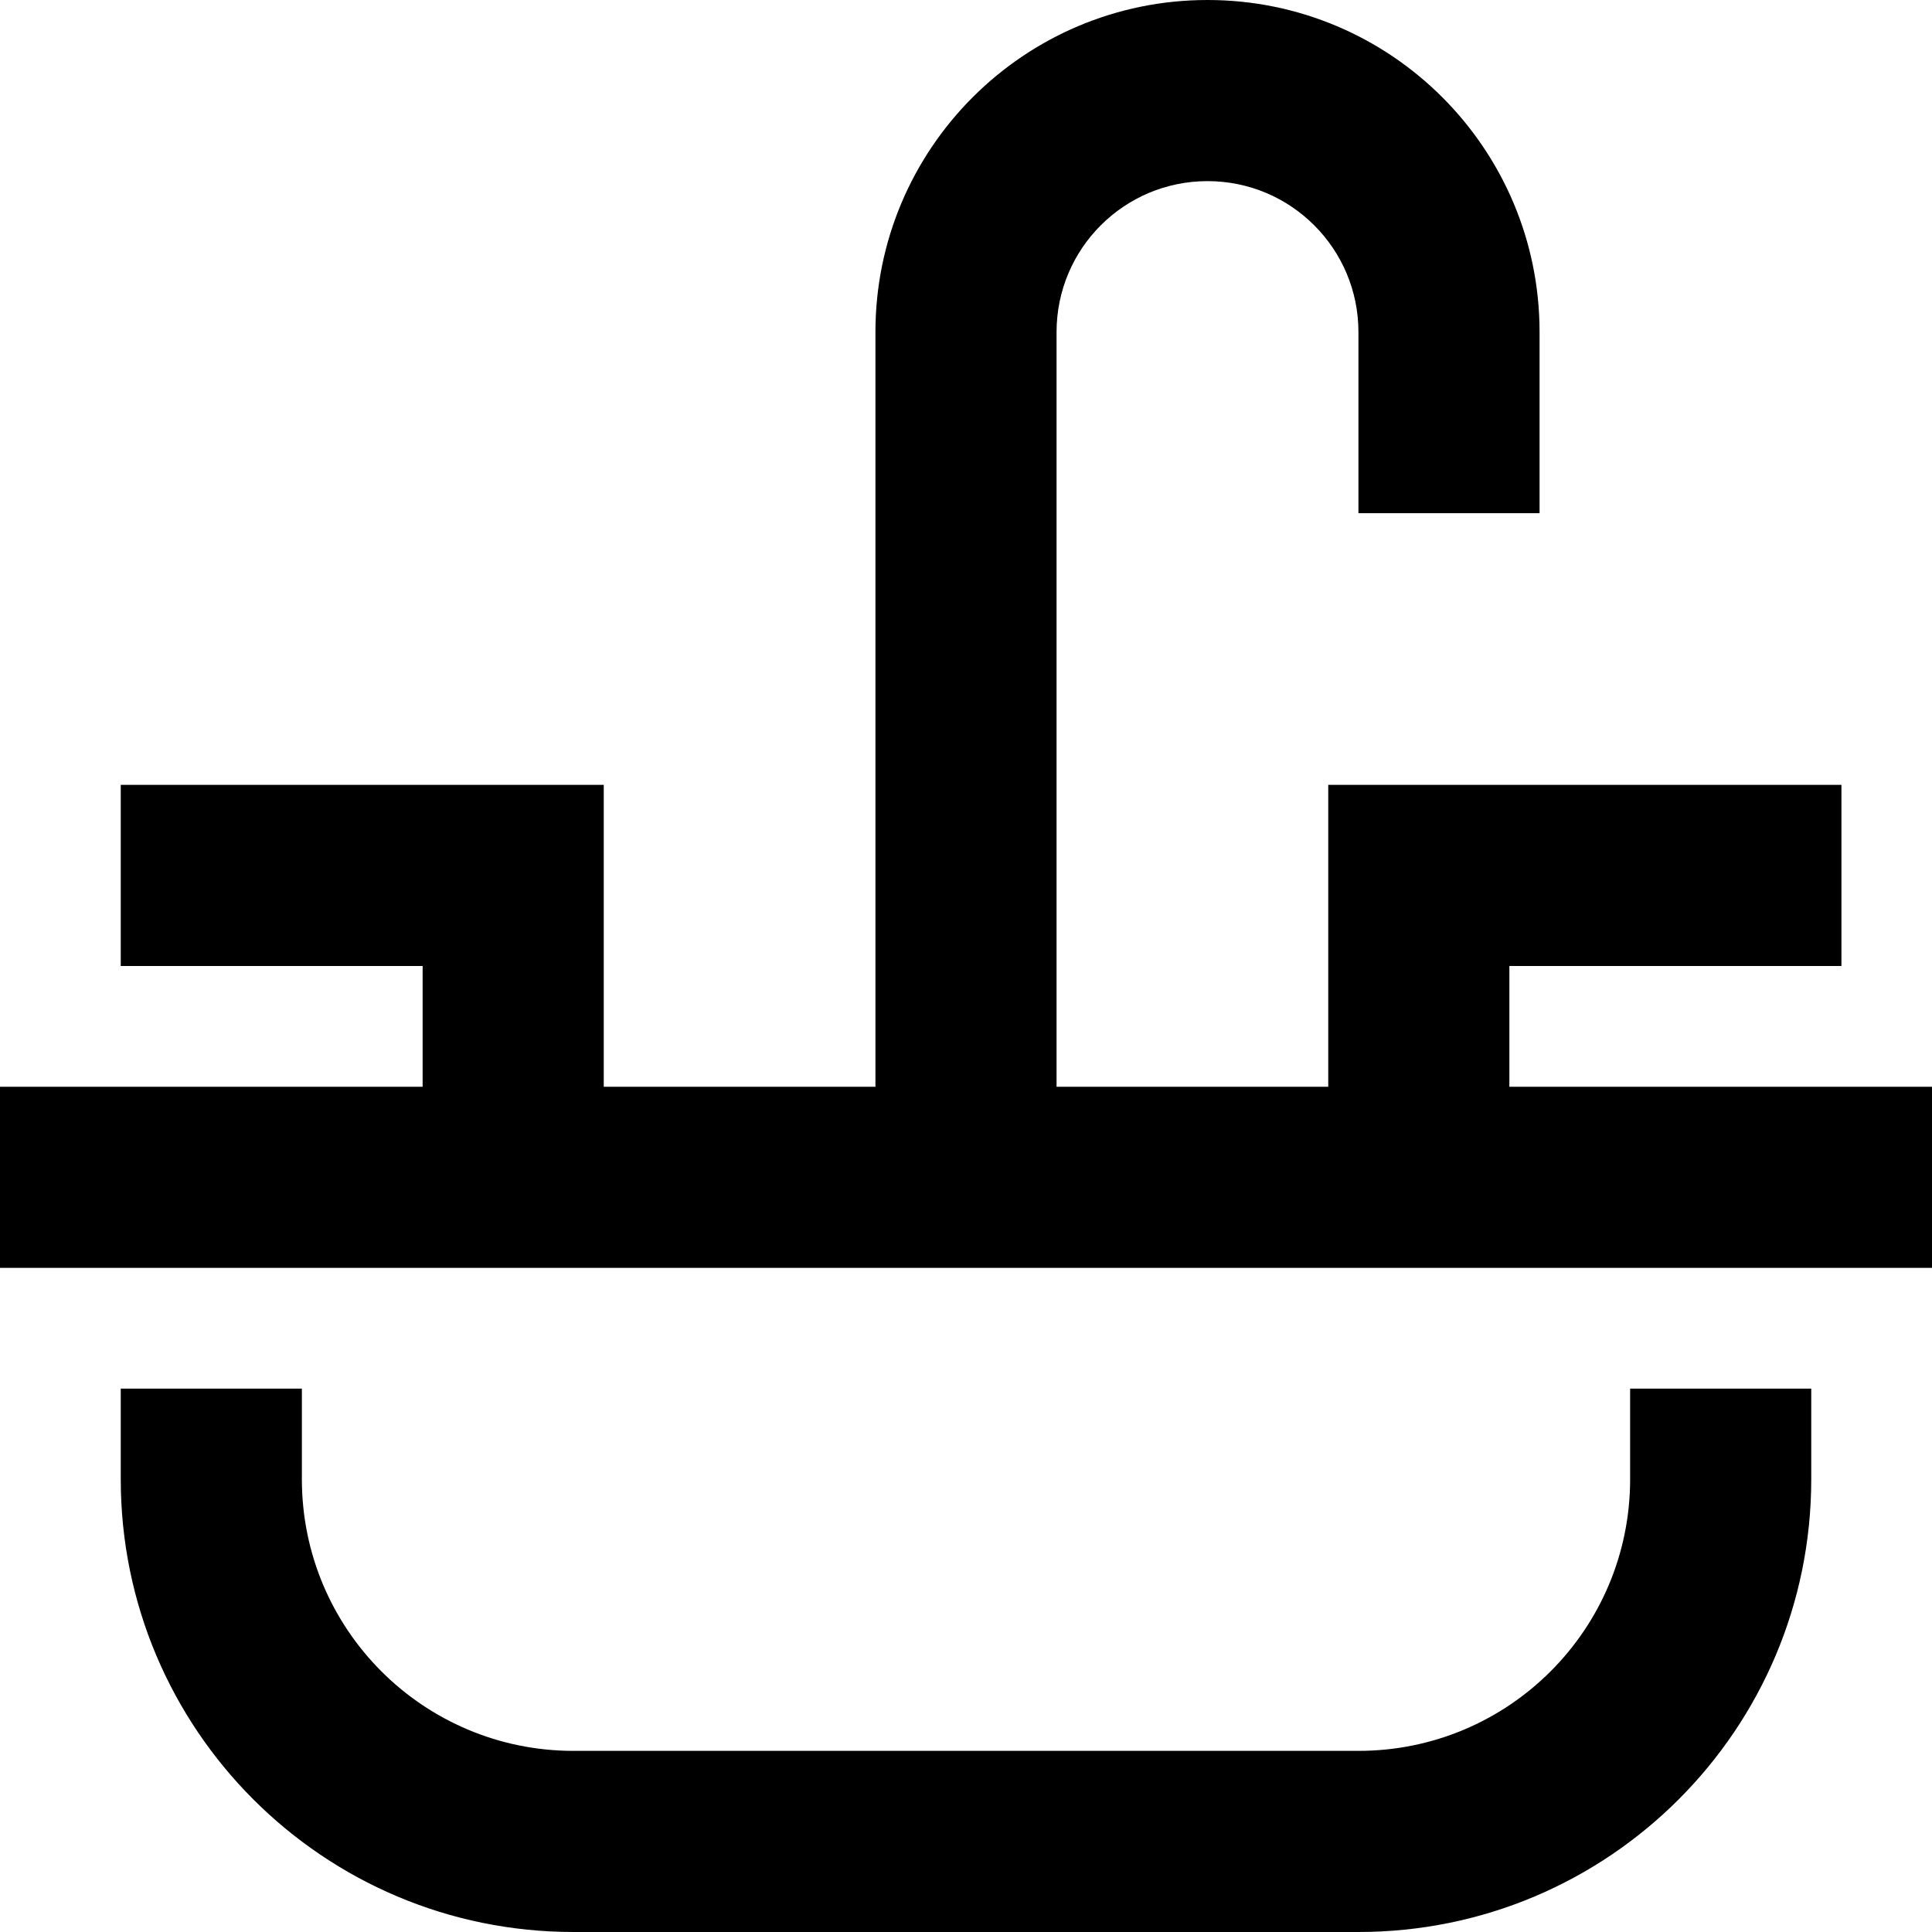
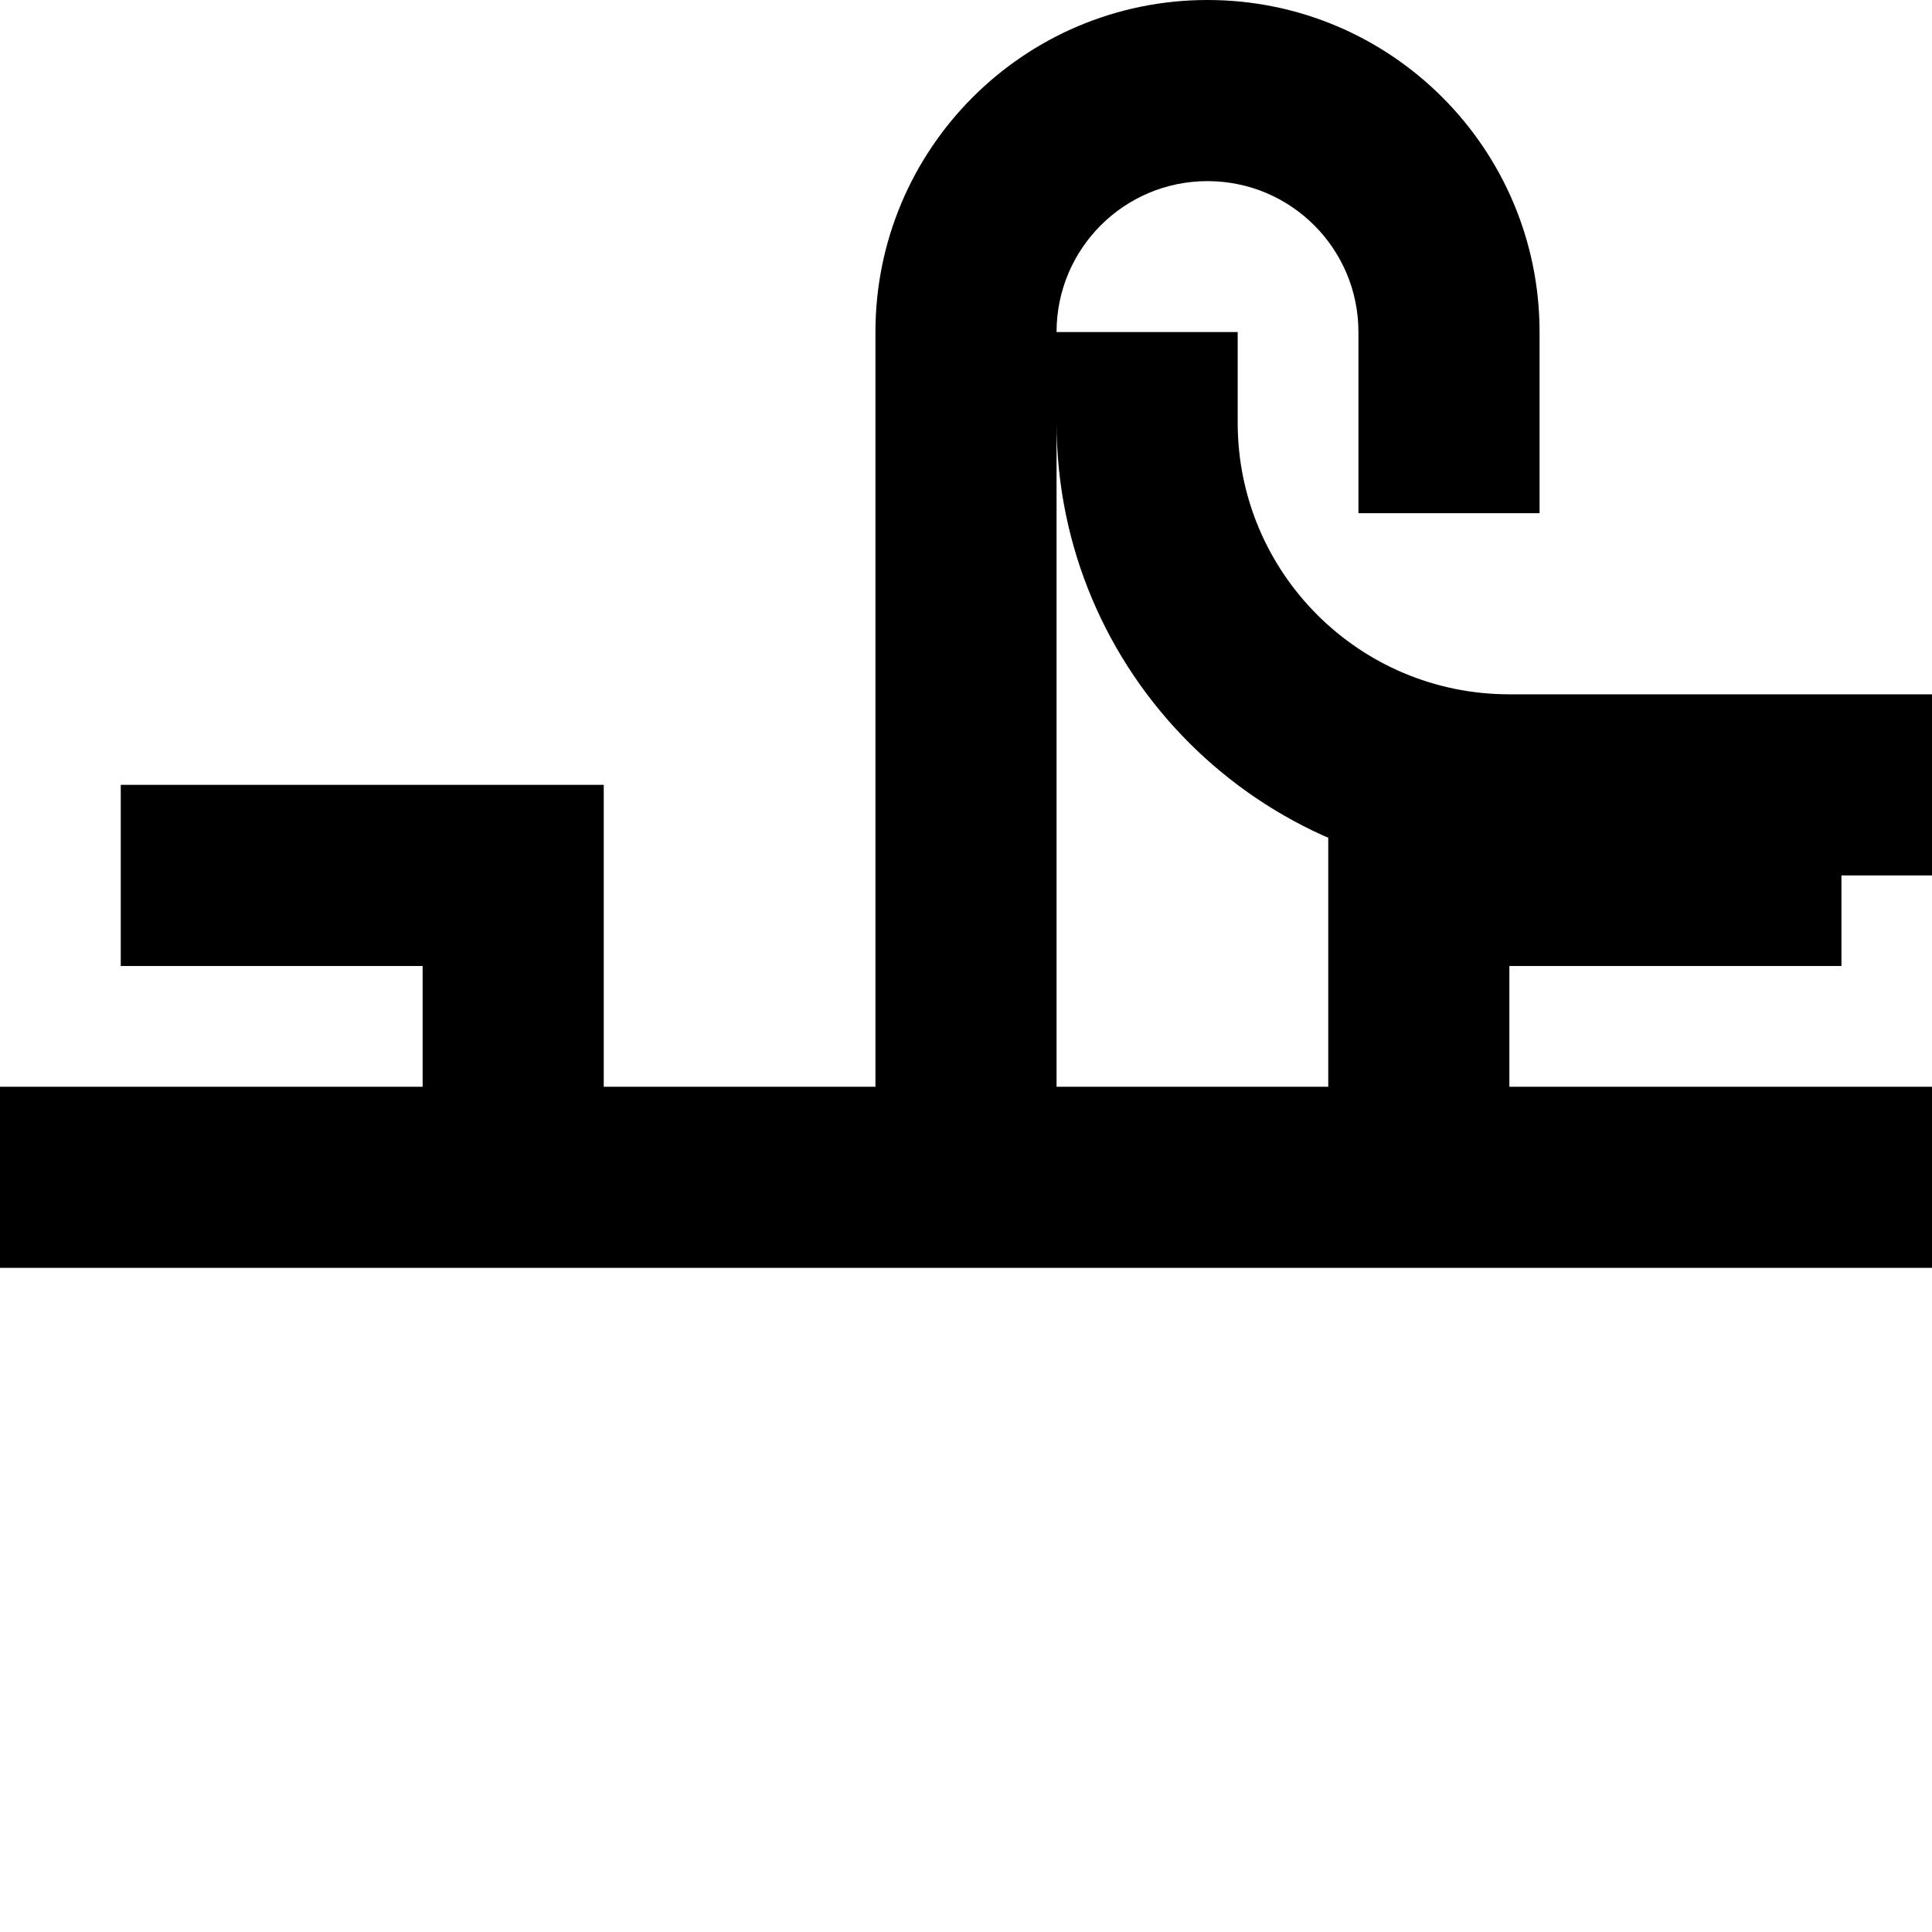
<svg xmlns="http://www.w3.org/2000/svg" viewBox="0 0 512 512">
-   <path d="M280 88c0-22.1 17.9-40 40-40s40 17.9 40 40l0 24 0 24 48 0 0-24 0-24c0-48.6-39.4-88-88-88s-88 39.4-88 88l0 200-72 0 0-56 0-24-24 0-80 0-24 0 0 48 24 0 56 0 0 32-88 0L0 288l0 48 24 0 208 0 48 0 208 0 24 0 0-48-24 0-88 0 0-32 64 0 24 0 0-48-24 0-88 0-24 0 0 24 0 56-72 0 0-200zM32 368l0 24c0 66.3 53.7 120 120 120l208 0c66.3 0 120-53.7 120-120l0-24-48 0 0 24c0 39.8-32.2 72-72 72l-208 0c-39.8 0-72-32.2-72-72l0-24-48 0z" />
+   <path d="M280 88c0-22.1 17.9-40 40-40s40 17.9 40 40l0 24 0 24 48 0 0-24 0-24c0-48.6-39.4-88-88-88s-88 39.4-88 88l0 200-72 0 0-56 0-24-24 0-80 0-24 0 0 48 24 0 56 0 0 32-88 0L0 288l0 48 24 0 208 0 48 0 208 0 24 0 0-48-24 0-88 0 0-32 64 0 24 0 0-48-24 0-88 0-24 0 0 24 0 56-72 0 0-200zl0 24c0 66.3 53.7 120 120 120l208 0c66.3 0 120-53.7 120-120l0-24-48 0 0 24c0 39.8-32.2 72-72 72l-208 0c-39.8 0-72-32.2-72-72l0-24-48 0z" />
</svg>